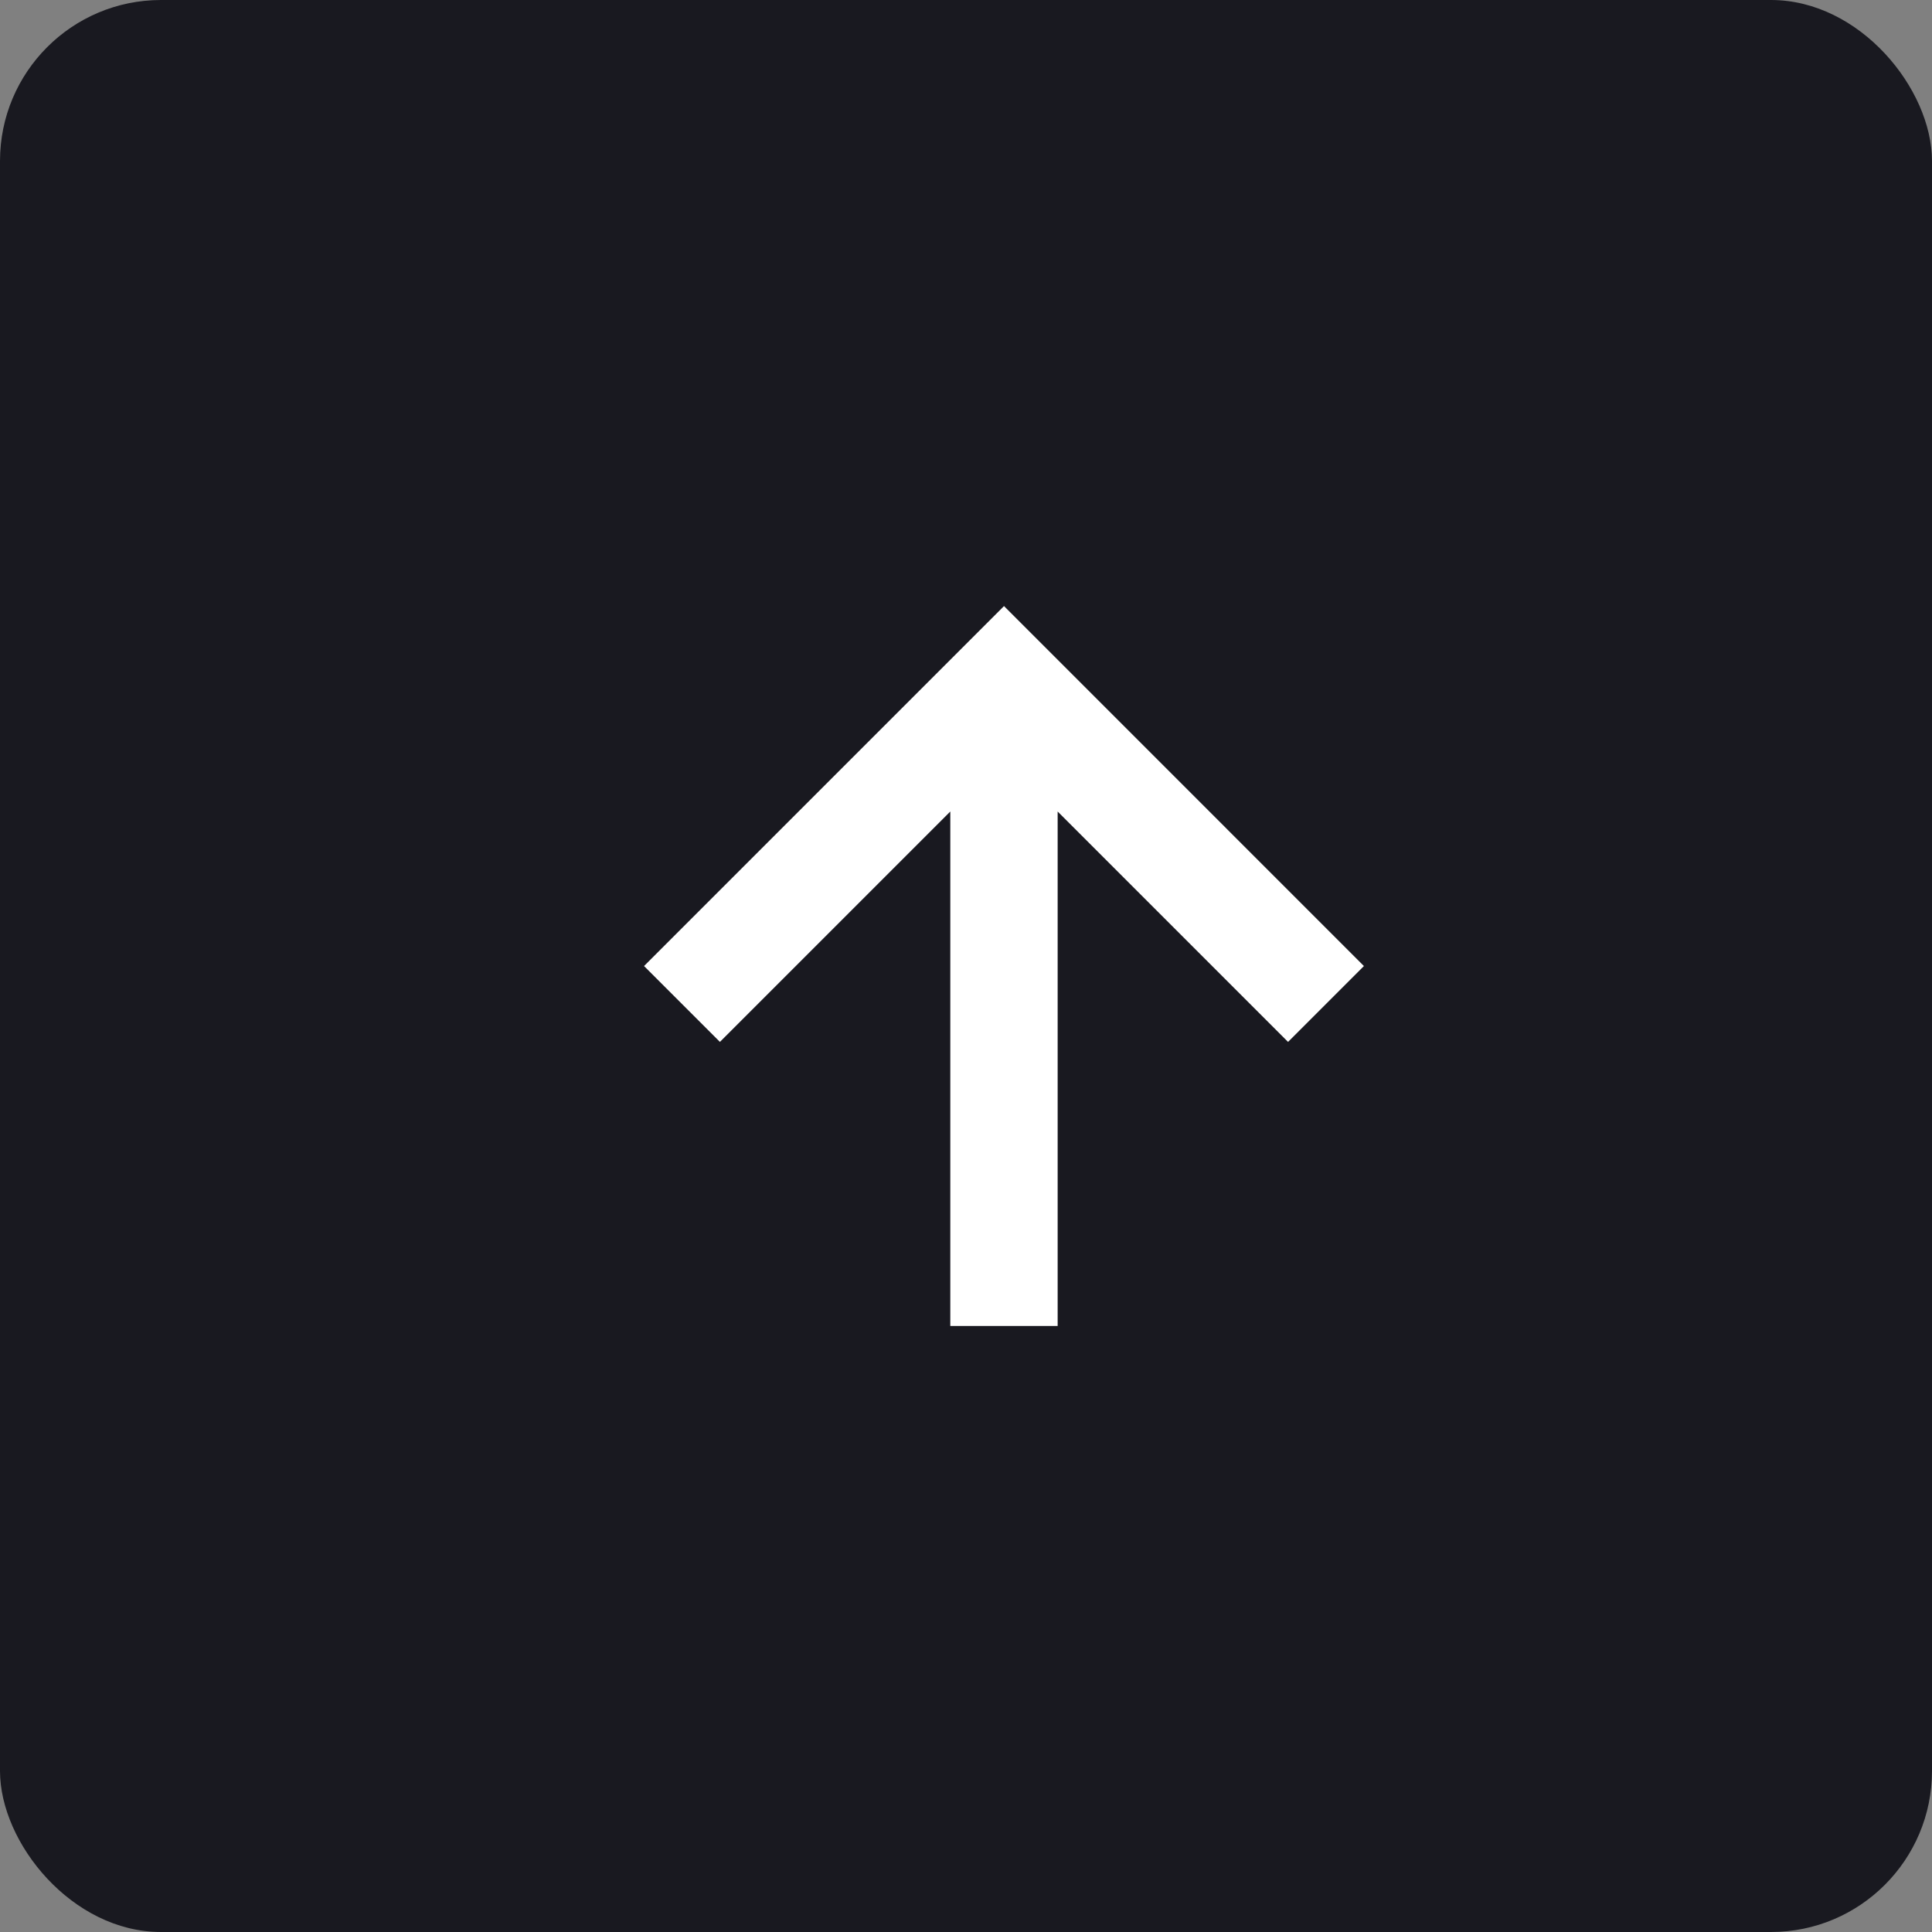
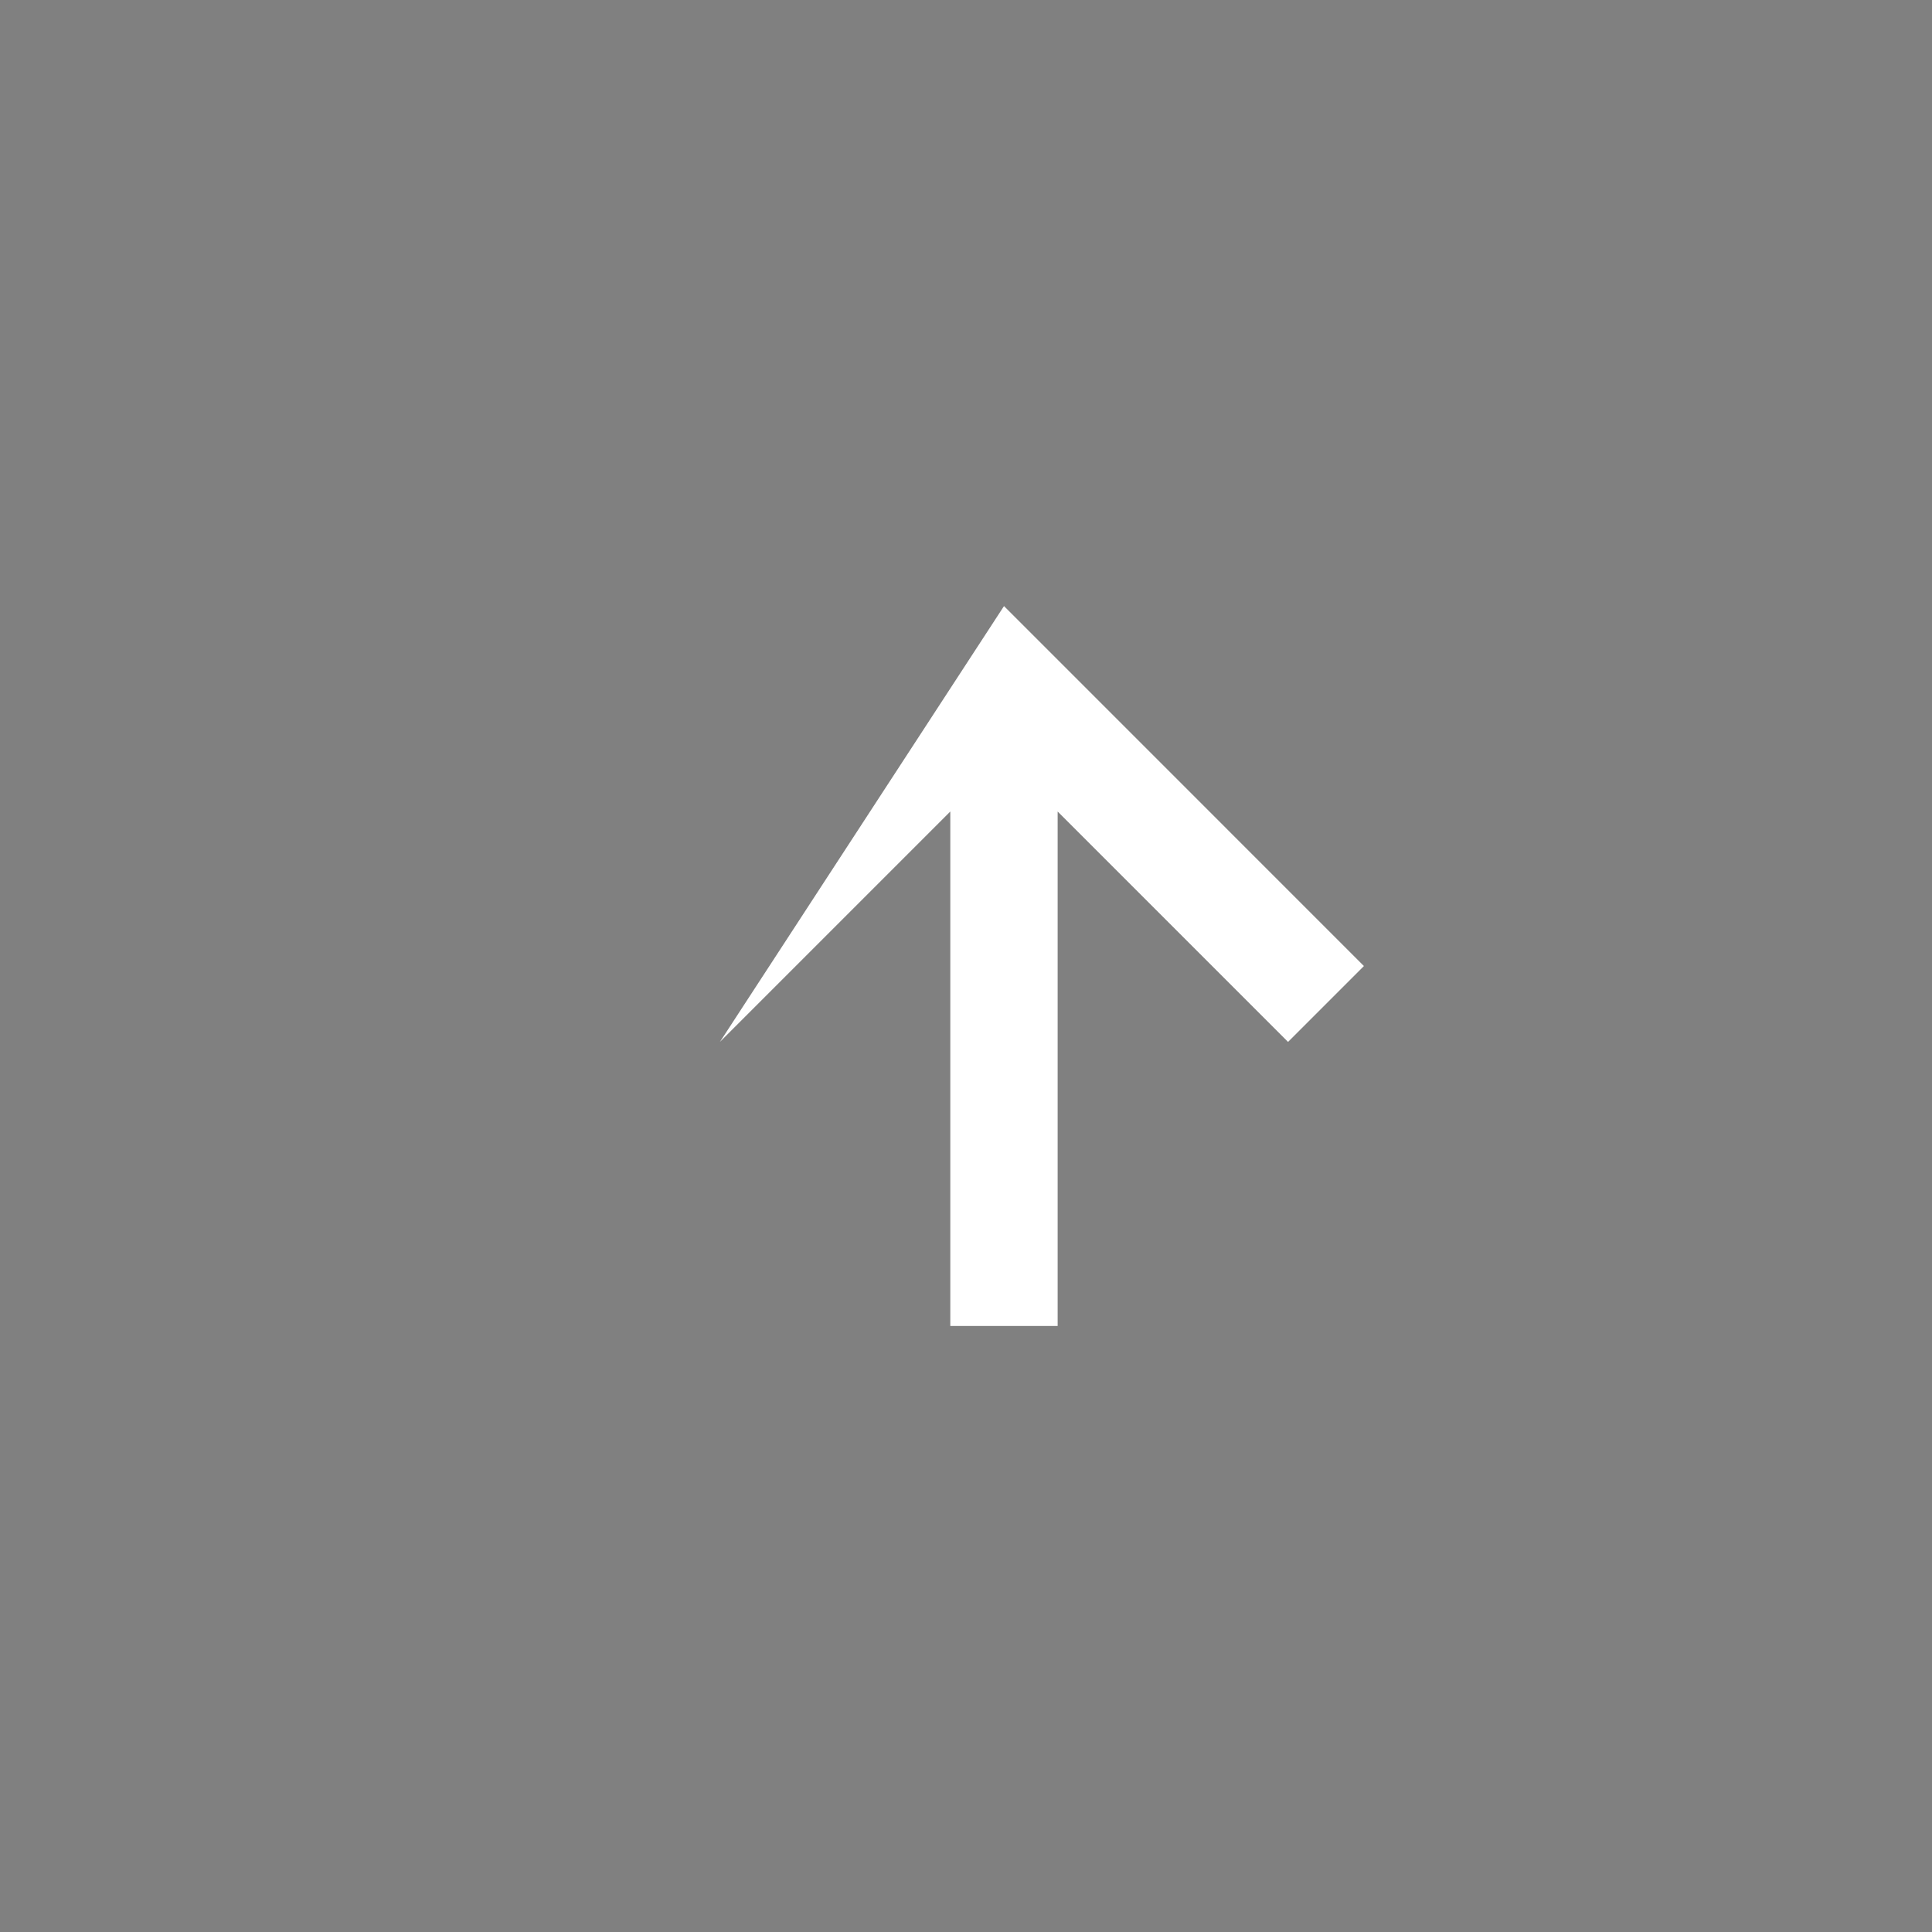
<svg xmlns="http://www.w3.org/2000/svg" width="48" height="48" viewBox="0 0 48 48" fill="none">
  <rect x="0" y="0" width="48" height="48" fill="#808080" stroke="none" />
-   <rect width="48" height="48" rx="4" fill="#191920" />
-   <path d="M32.001 25.886L33.886 24.001L24.944 15.058L16.001 24.001L17.886 25.886L23.61 20.162L23.61 32.943L26.277 32.943L26.277 20.162L32.001 25.886Z" fill="white" />
+   <path d="M32.001 25.886L33.886 24.001L24.944 15.058L17.886 25.886L23.61 20.162L23.61 32.943L26.277 32.943L26.277 20.162L32.001 25.886Z" fill="white" />
</svg>